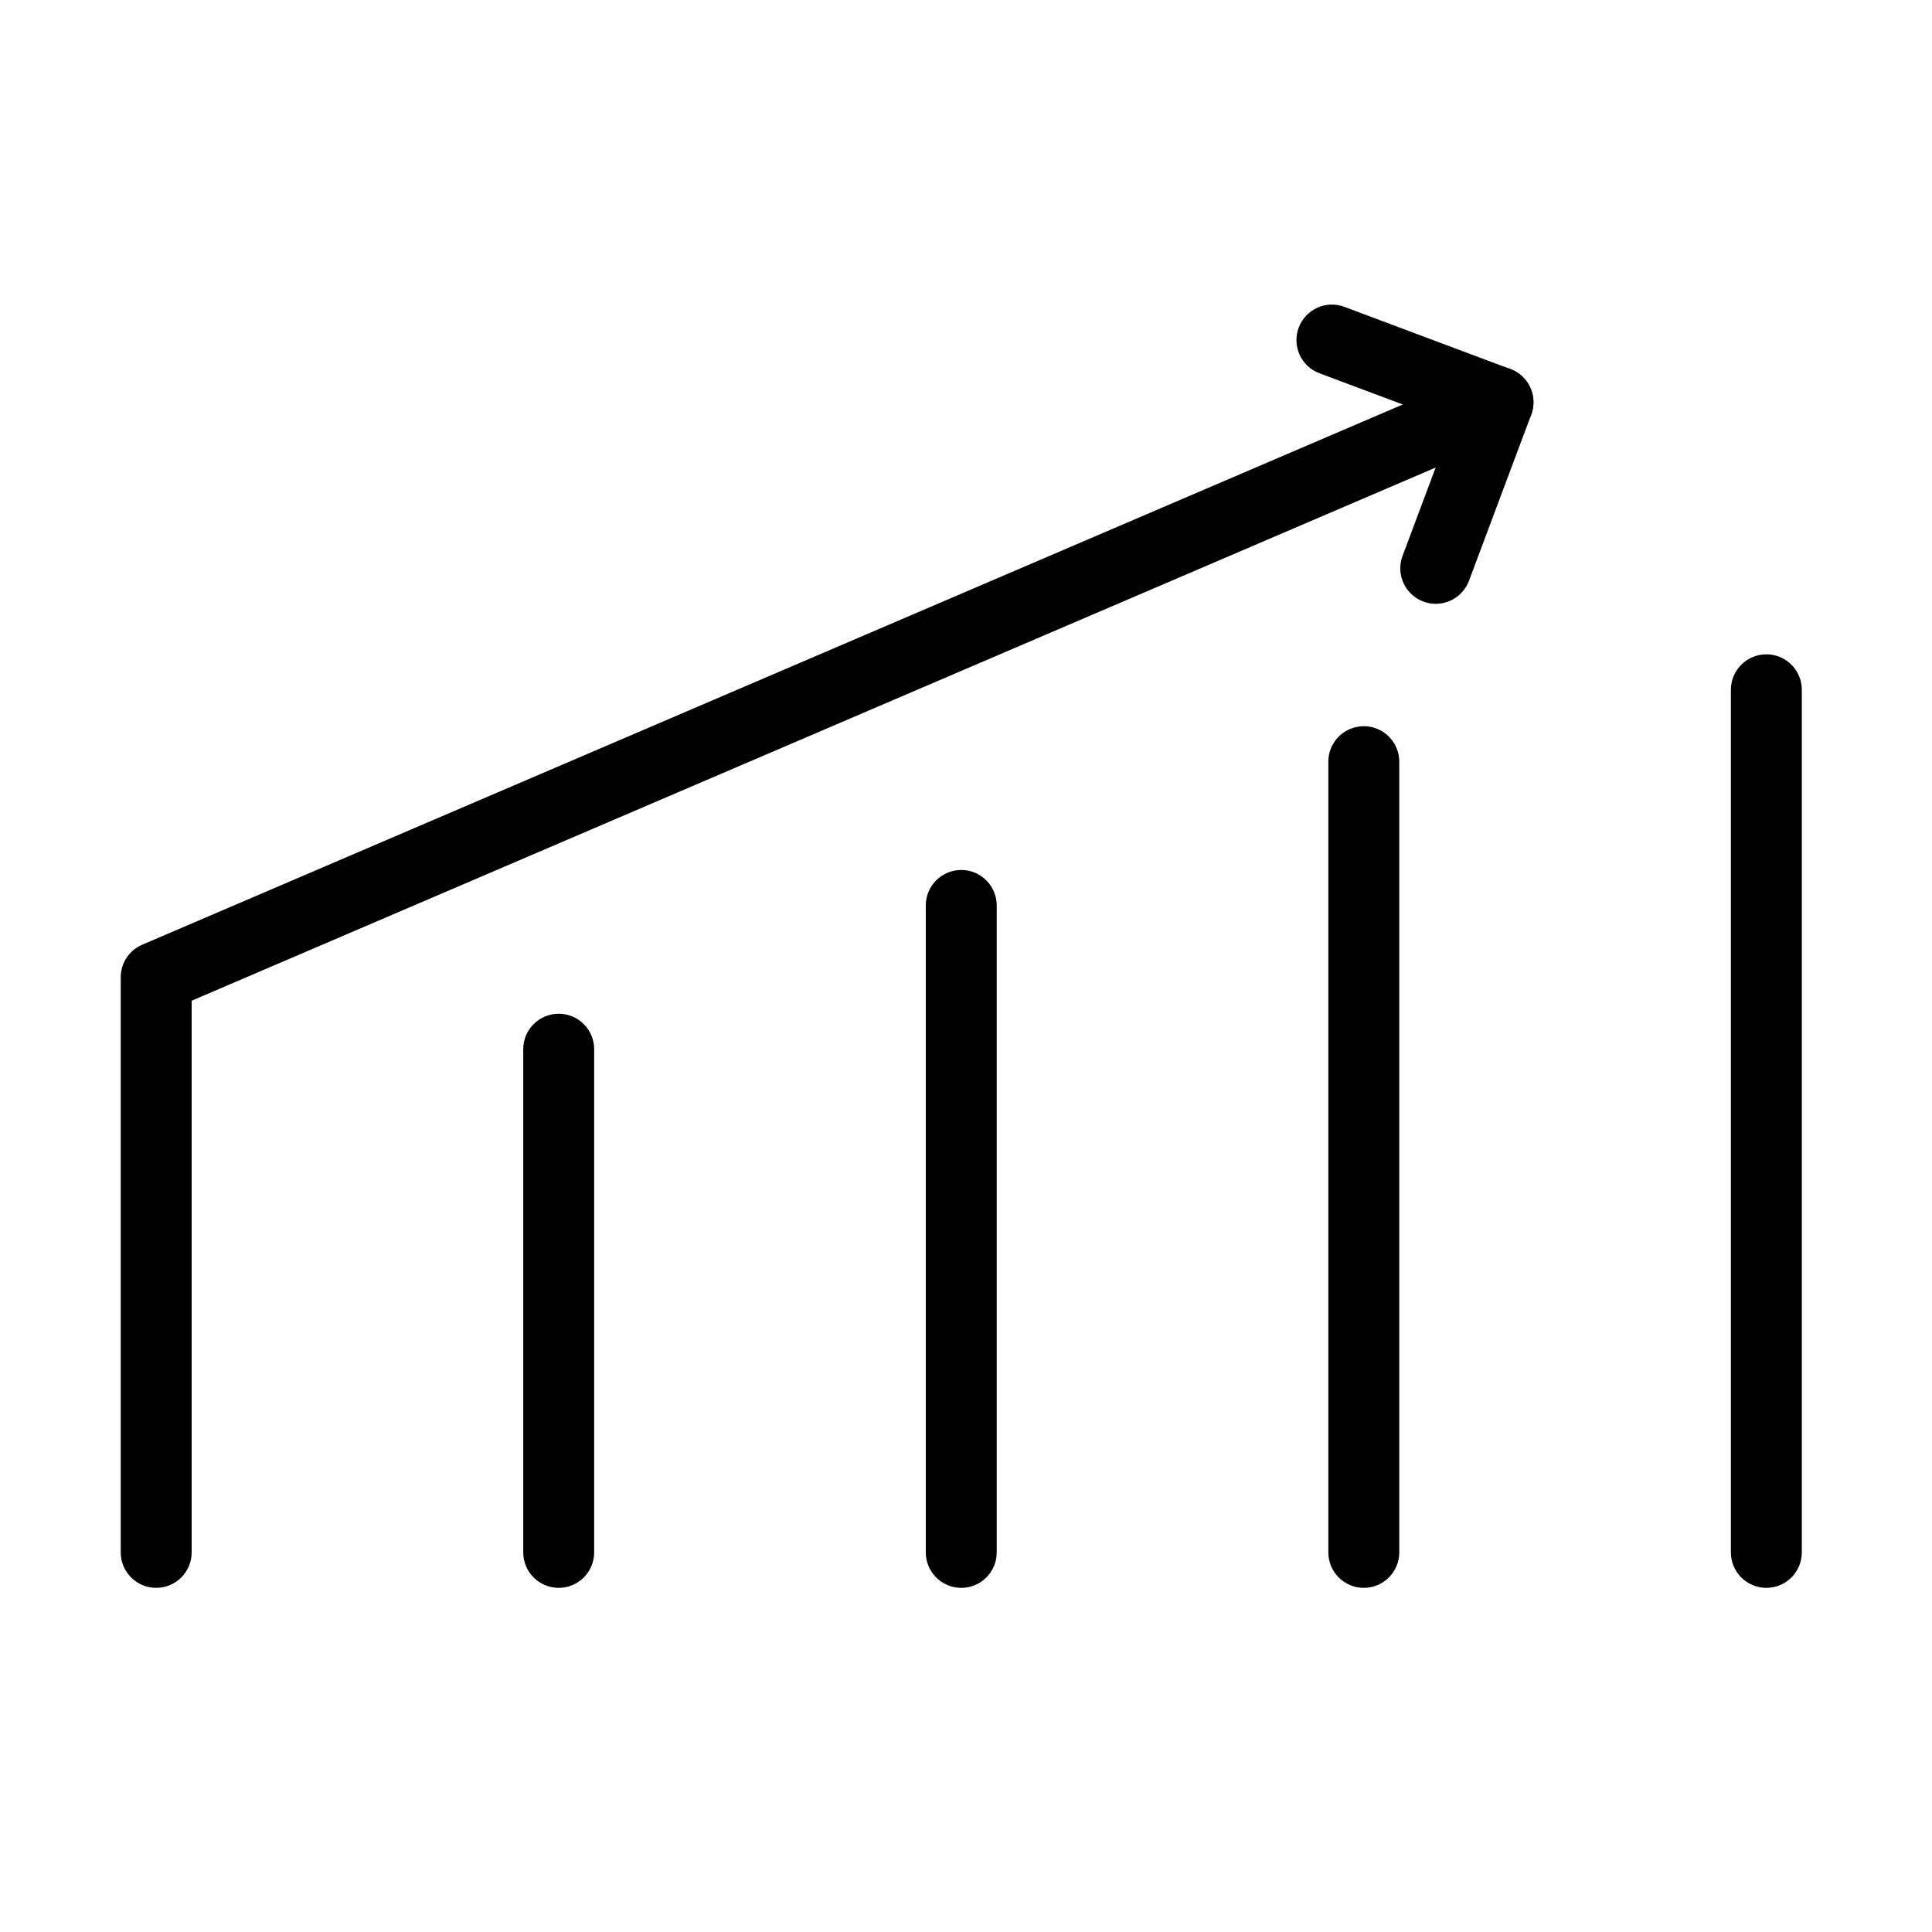
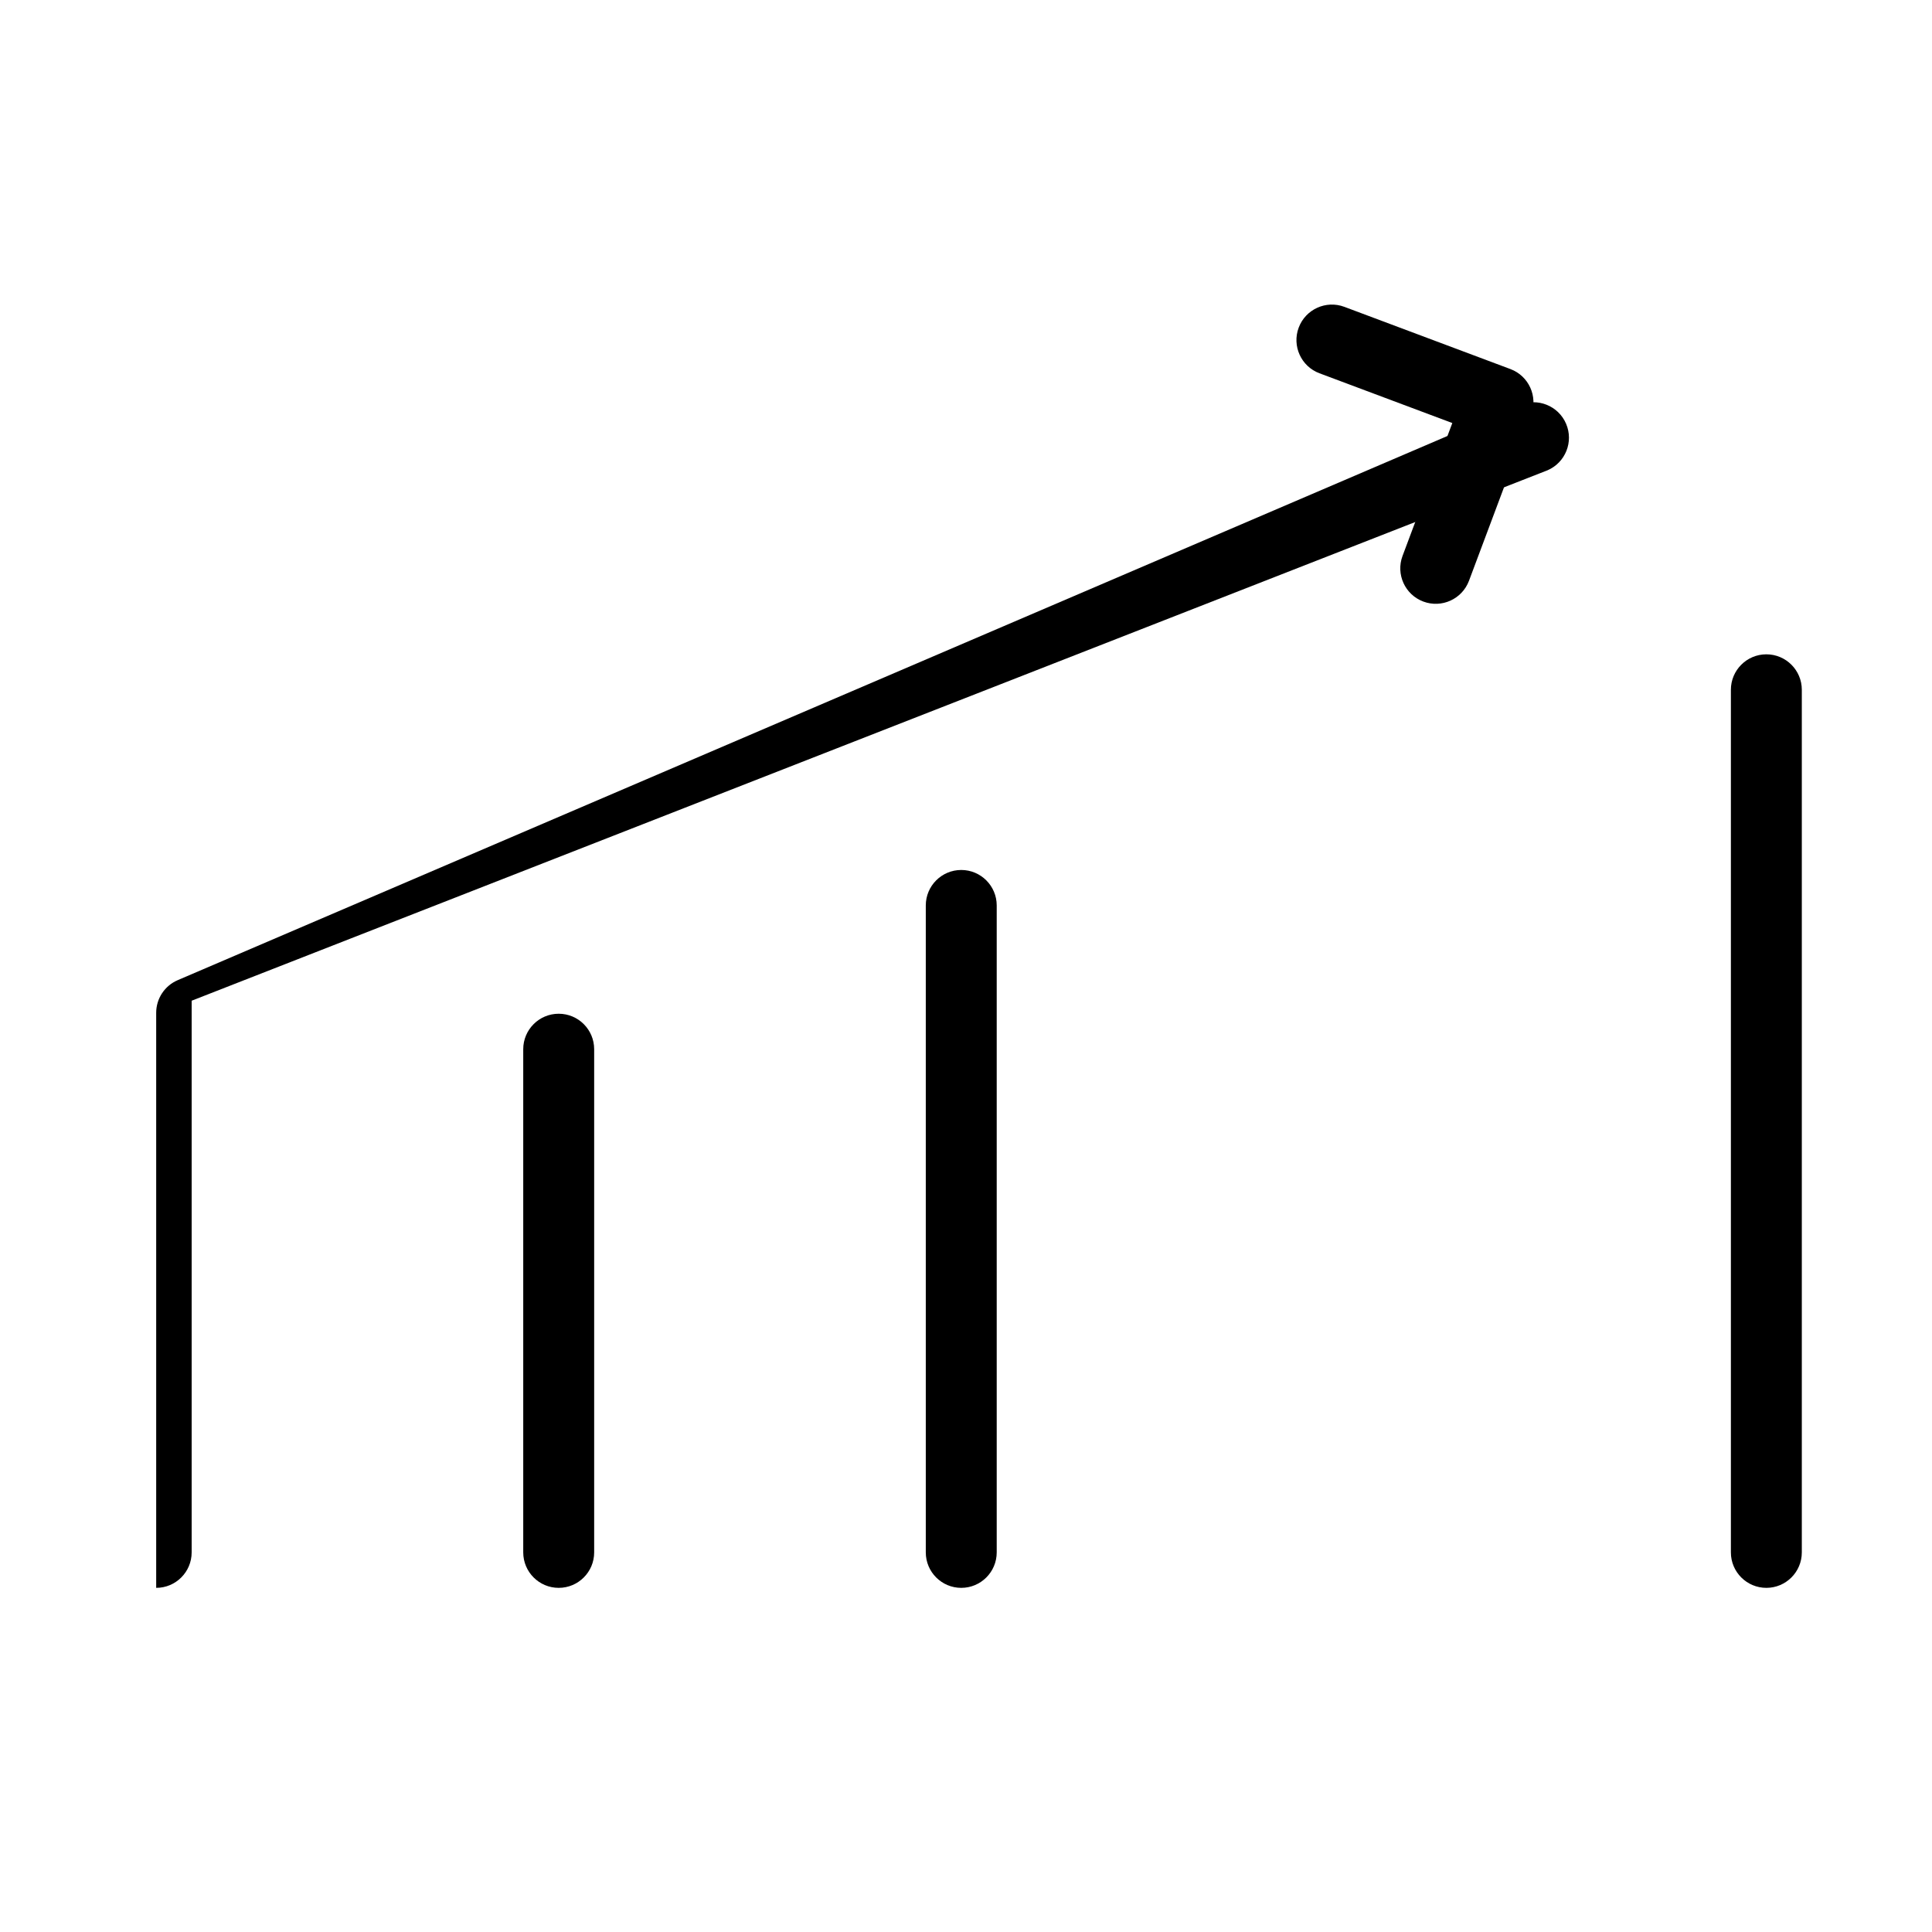
<svg xmlns="http://www.w3.org/2000/svg" fill="#000000" width="800px" height="800px" version="1.1" viewBox="144 144 512 512">
  <g fill-rule="evenodd">
    <path d="m528.88 256.11-35.207-13.188c-4.859-1.82-7.324-7.242-5.504-12.098 1.82-4.863 7.242-7.328 12.098-5.508l44.012 16.492c4.863 1.82 7.324 7.238 5.504 12.098l-16.488 44.008c-1.82 4.859-7.242 7.324-12.102 5.504-4.859-1.82-7.324-7.242-5.504-12.098l13.188-35.207z" />
-     <path d="m194.79 409.2v146.2c0 5.188-4.211 9.398-9.398 9.398s-9.398-4.211-9.398-9.398v-152.4c0-3.762 2.242-7.16 5.695-8.641l355.6-152.4c4.766-2.043 10.297 0.168 12.34 4.938 2.047 4.766-0.164 10.297-4.938 12.344z" />
+     <path d="m194.79 409.2v146.2c0 5.188-4.211 9.398-9.398 9.398v-152.4c0-3.762 2.242-7.16 5.695-8.641l355.6-152.4c4.766-2.043 10.297 0.168 12.34 4.938 2.047 4.766-0.164 10.297-4.938 12.344z" />
    <path d="m301.46 555.4v-133.35c0-5.188-4.211-9.398-9.398-9.398s-9.398 4.211-9.398 9.398v133.35c0 5.188 4.211 9.398 9.398 9.398s9.398-4.211 9.398-9.398z" />
    <path d="m408.14 555.4v-171.45c0-5.184-4.215-9.398-9.398-9.398-5.188 0-9.398 4.215-9.398 9.398v171.45c0 5.188 4.211 9.398 9.398 9.398 5.184 0 9.398-4.211 9.398-9.398z" />
-     <path d="m514.82 555.4v-209.55c0-5.188-4.215-9.398-9.398-9.398-5.188 0-9.398 4.211-9.398 9.398v209.55c0 5.188 4.211 9.398 9.398 9.398 5.184 0 9.398-4.211 9.398-9.398z" />
    <path d="m621.5 555.4v-228.6c0-5.188-4.215-9.398-9.398-9.398-5.188 0-9.398 4.211-9.398 9.398v228.6c0 5.188 4.211 9.398 9.398 9.398 5.184 0 9.398-4.211 9.398-9.398z" />
  </g>
</svg>